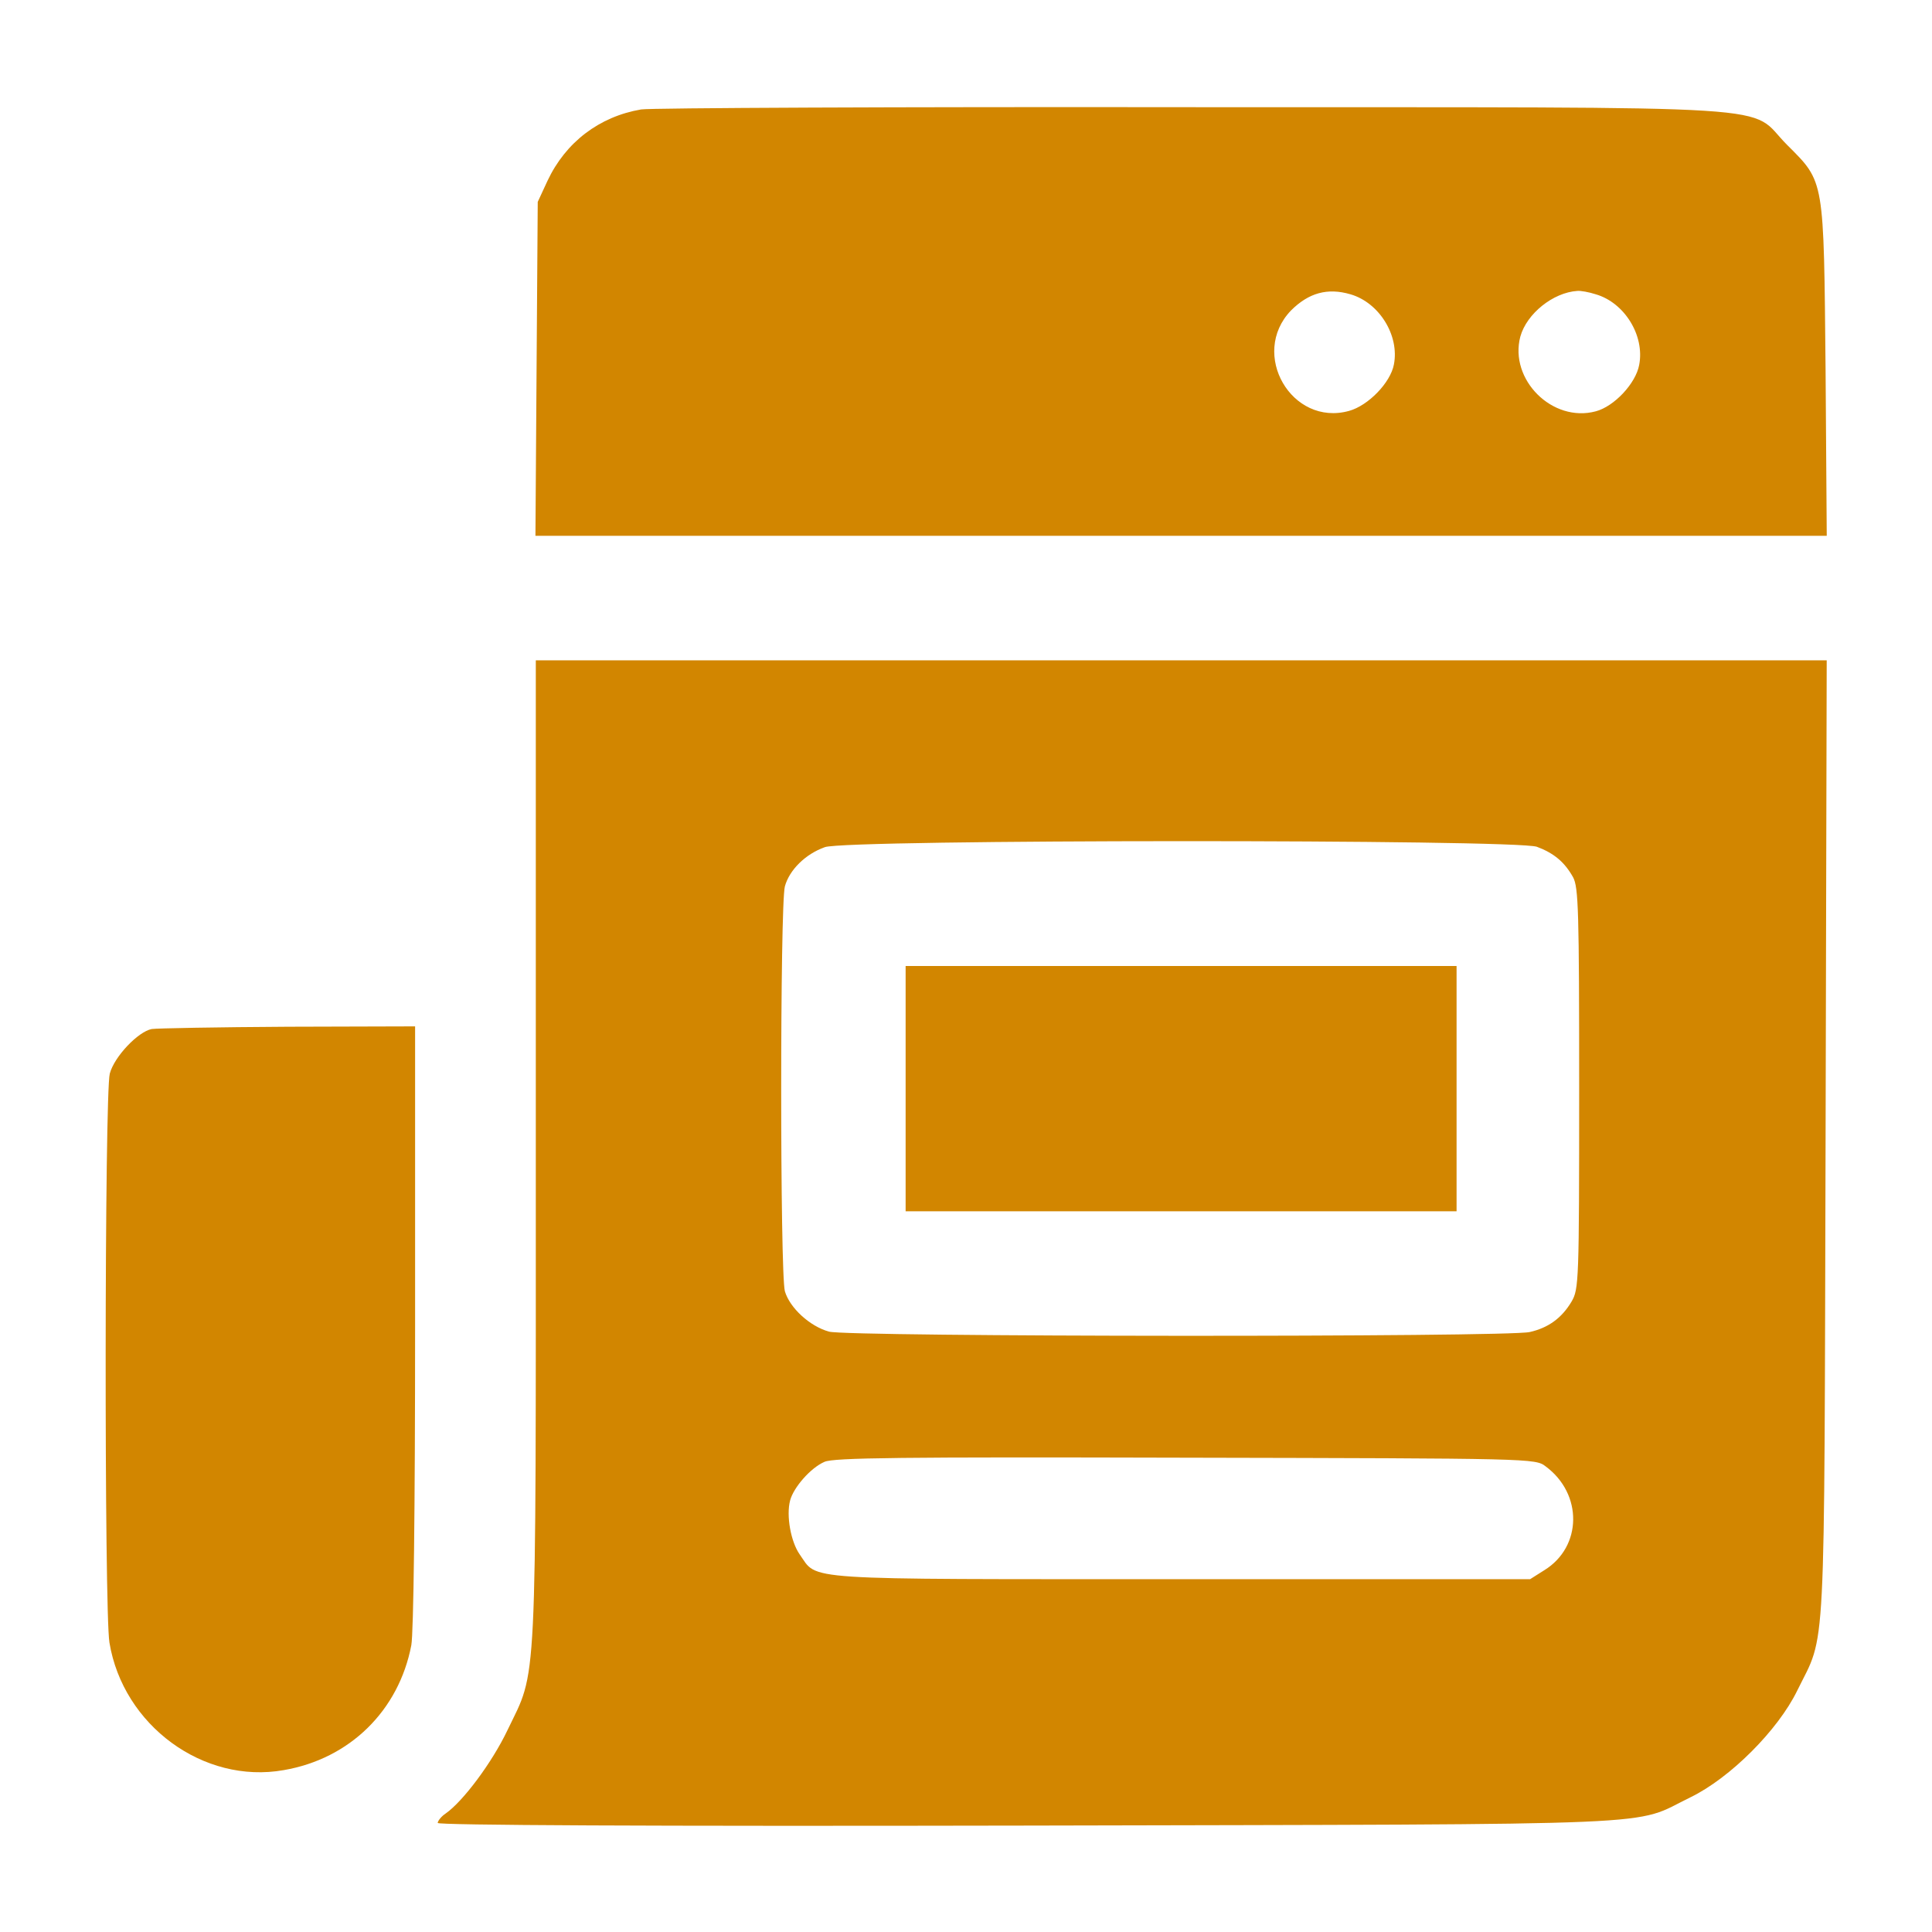
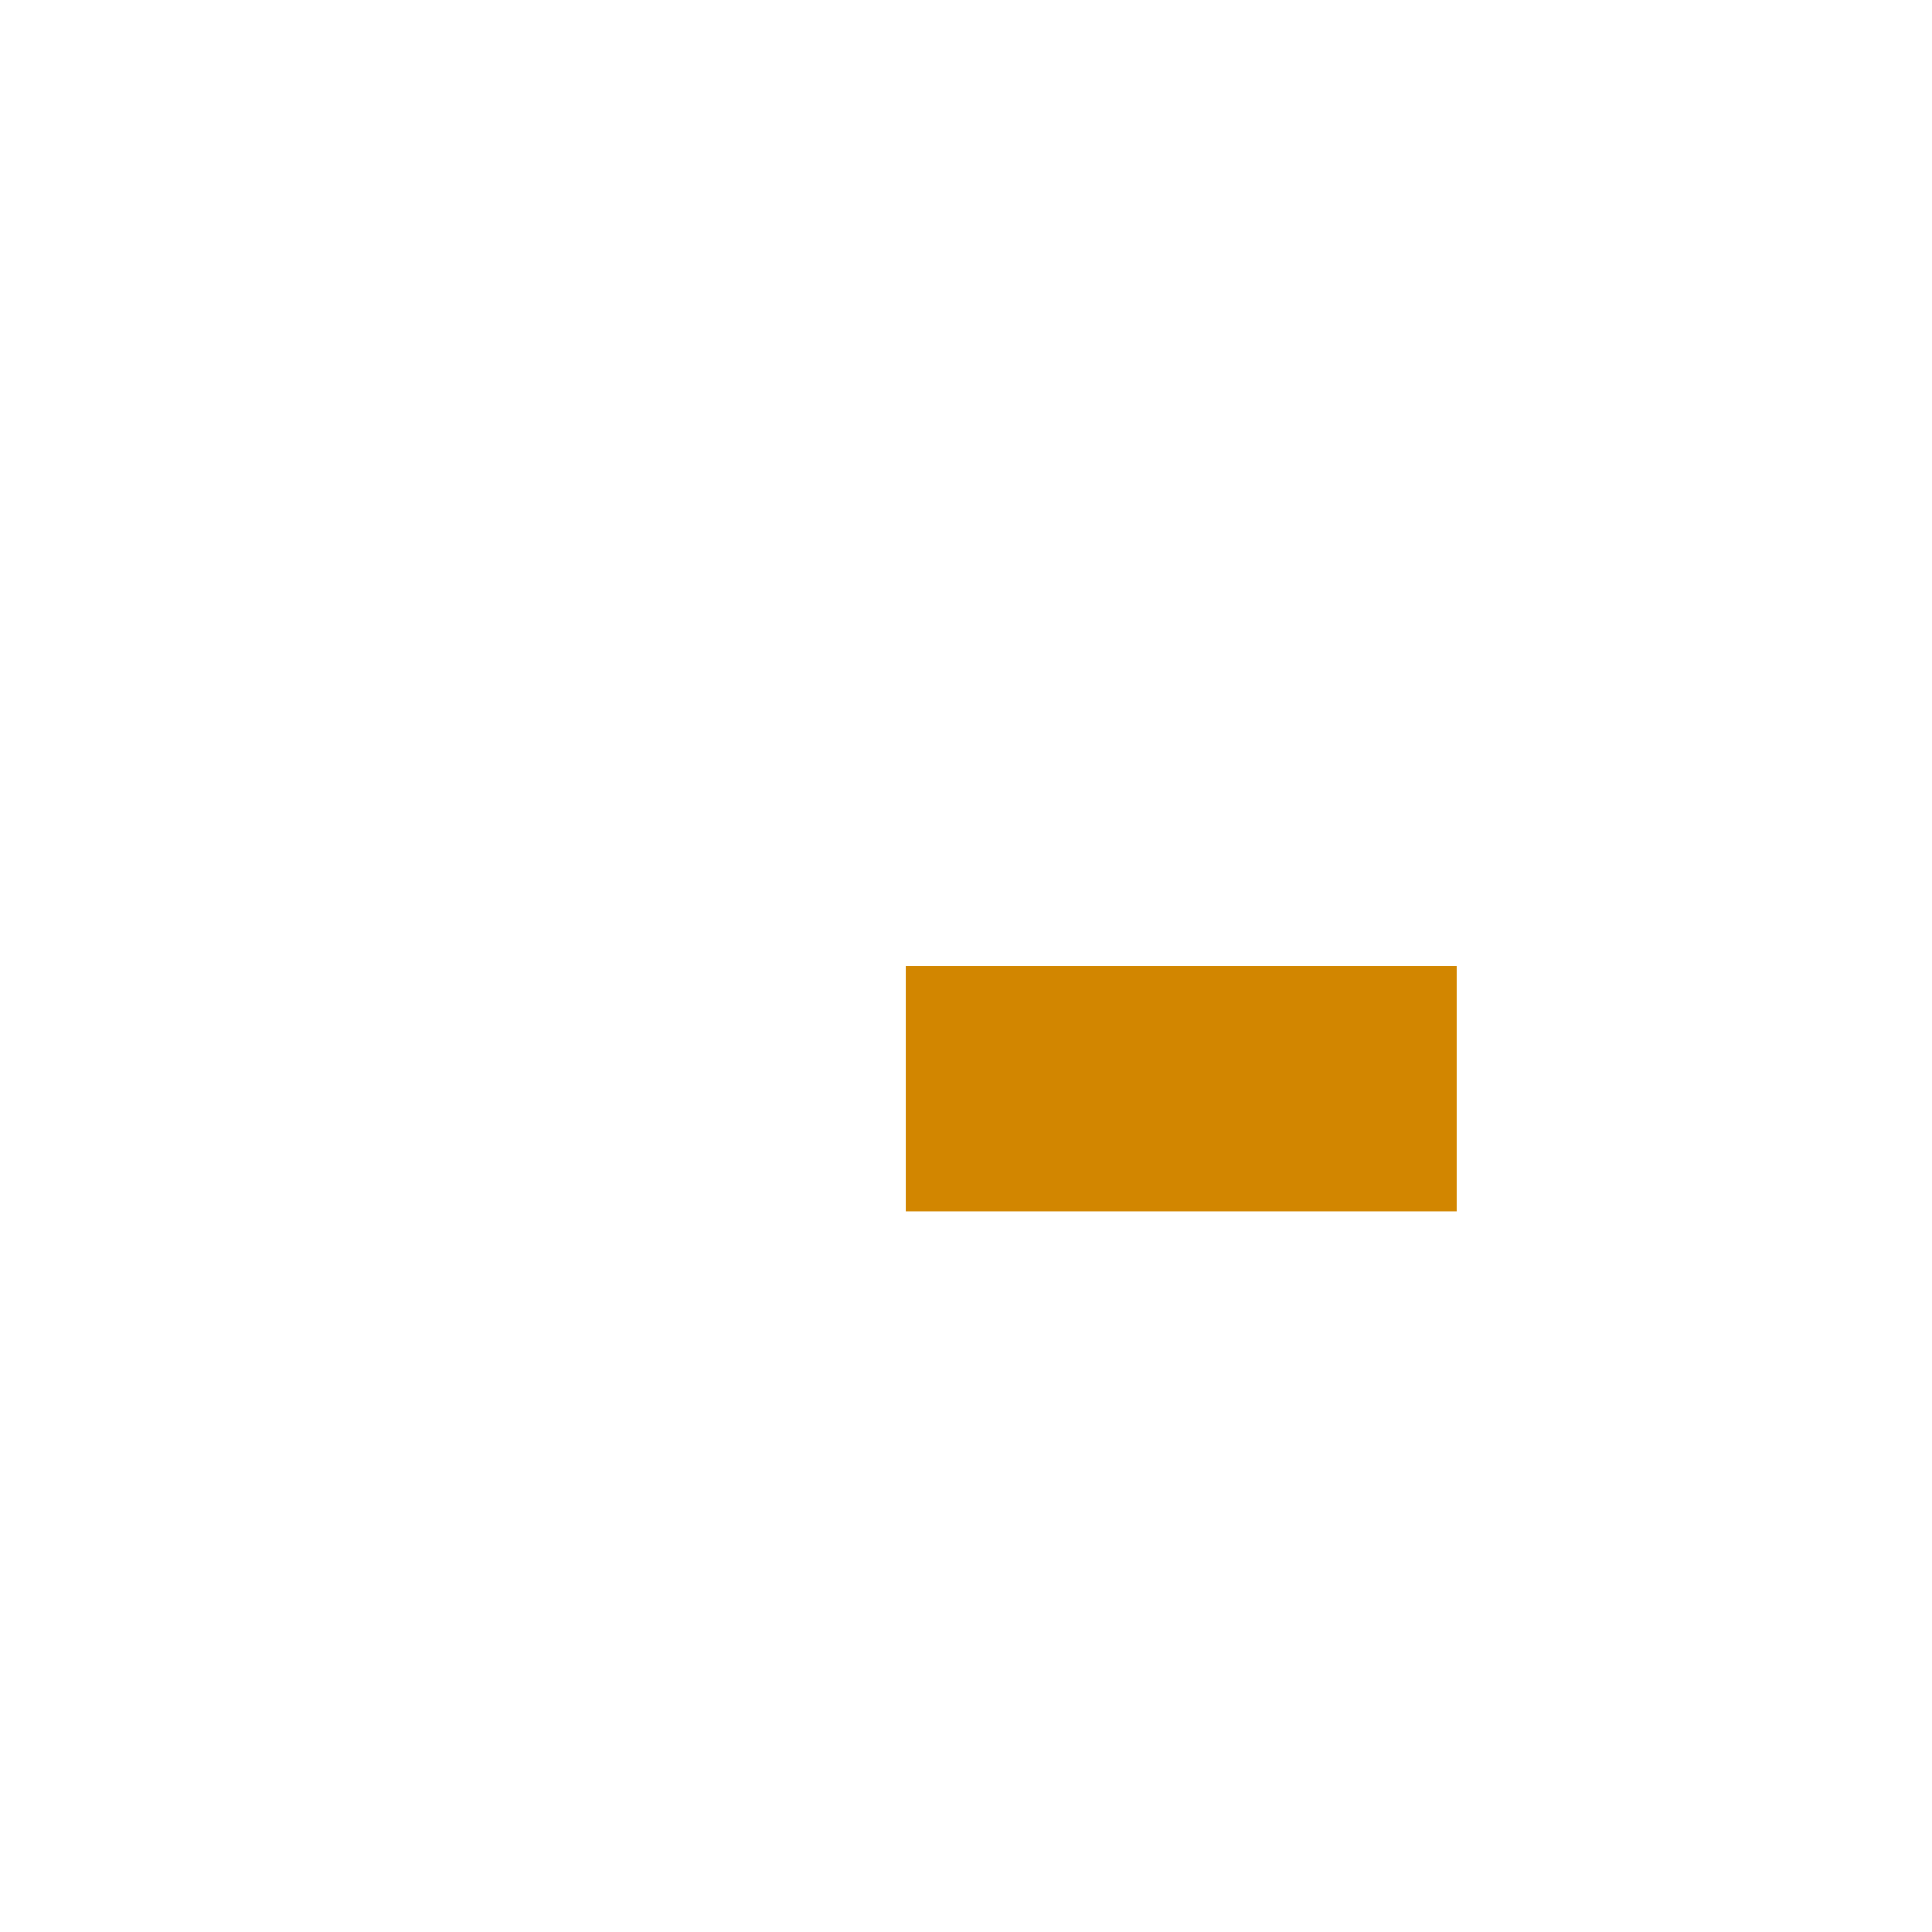
<svg xmlns="http://www.w3.org/2000/svg" width="48" height="48" viewBox="0 0 48 48" fill="none">
-   <path d="M15.928 2.719C14.888 2.897 14.053 3.534 13.603 4.491L13.36 5.016L13.331 9.159L13.303 13.312H29.344H45.385L45.356 9.206C45.309 4.416 45.338 4.537 44.4 3.6C43.378 2.578 44.859 2.672 29.625 2.663C22.331 2.653 16.163 2.681 15.928 2.719ZM33.553 7.312C34.266 7.519 34.772 8.334 34.631 9.056C34.547 9.506 33.994 10.078 33.516 10.209C32.091 10.603 31.041 8.794 32.072 7.716C32.513 7.275 32.981 7.144 33.553 7.312ZM39.647 7.312C40.359 7.519 40.866 8.334 40.725 9.066C40.641 9.525 40.106 10.097 39.647 10.219C38.569 10.509 37.491 9.431 37.772 8.363C37.931 7.791 38.588 7.266 39.188 7.228C39.263 7.219 39.478 7.256 39.647 7.312Z" fill="#D28600" />
-   <path d="M13.312 28.603C13.312 42.291 13.35 41.438 12.609 42.984C12.225 43.791 11.503 44.756 11.072 45.056C10.959 45.131 10.875 45.244 10.875 45.291C10.875 45.347 16.069 45.375 25.528 45.356C41.888 45.319 40.509 45.375 42 44.653C42.984 44.175 44.175 42.984 44.653 42C45.375 40.528 45.319 41.55 45.356 28.284L45.384 16.406H29.344H13.312V28.603ZM38.184 21.038C38.606 21.197 38.869 21.413 39.084 21.797C39.216 22.05 39.234 22.613 39.234 27.047C39.234 31.847 39.225 32.025 39.047 32.334C38.803 32.747 38.466 32.991 38.006 33.094C37.472 33.225 21.047 33.216 20.597 33.084C20.119 32.953 19.622 32.494 19.5 32.081C19.378 31.622 19.378 22.481 19.5 22.022C19.613 21.609 20.016 21.216 20.494 21.047C21.028 20.85 37.65 20.85 38.184 21.038ZM38.4 36.431C39.328 37.116 39.309 38.428 38.372 39.009L38.016 39.234H29.344C19.716 39.234 20.334 39.272 19.866 38.616C19.65 38.306 19.528 37.659 19.631 37.275C19.716 36.956 20.137 36.469 20.484 36.319C20.709 36.216 22.378 36.197 29.456 36.216C38.062 36.234 38.147 36.234 38.4 36.431Z" fill="#D28600" />
  <path d="M22.5 27.047V30.094H29.344H36.188V27.047V24H29.344H22.5V27.047Z" fill="#D28600" />
-   <path d="M3.769 25.566C3.431 25.631 2.841 26.25 2.728 26.672C2.597 27.15 2.588 40.013 2.719 40.809C3.056 42.863 5.053 44.334 7.05 43.978C8.691 43.697 9.909 42.497 10.219 40.875C10.275 40.575 10.313 37.547 10.313 32.944V25.5L7.153 25.509C5.41 25.519 3.891 25.547 3.769 25.566Z" fill="#D28600" />
</svg>